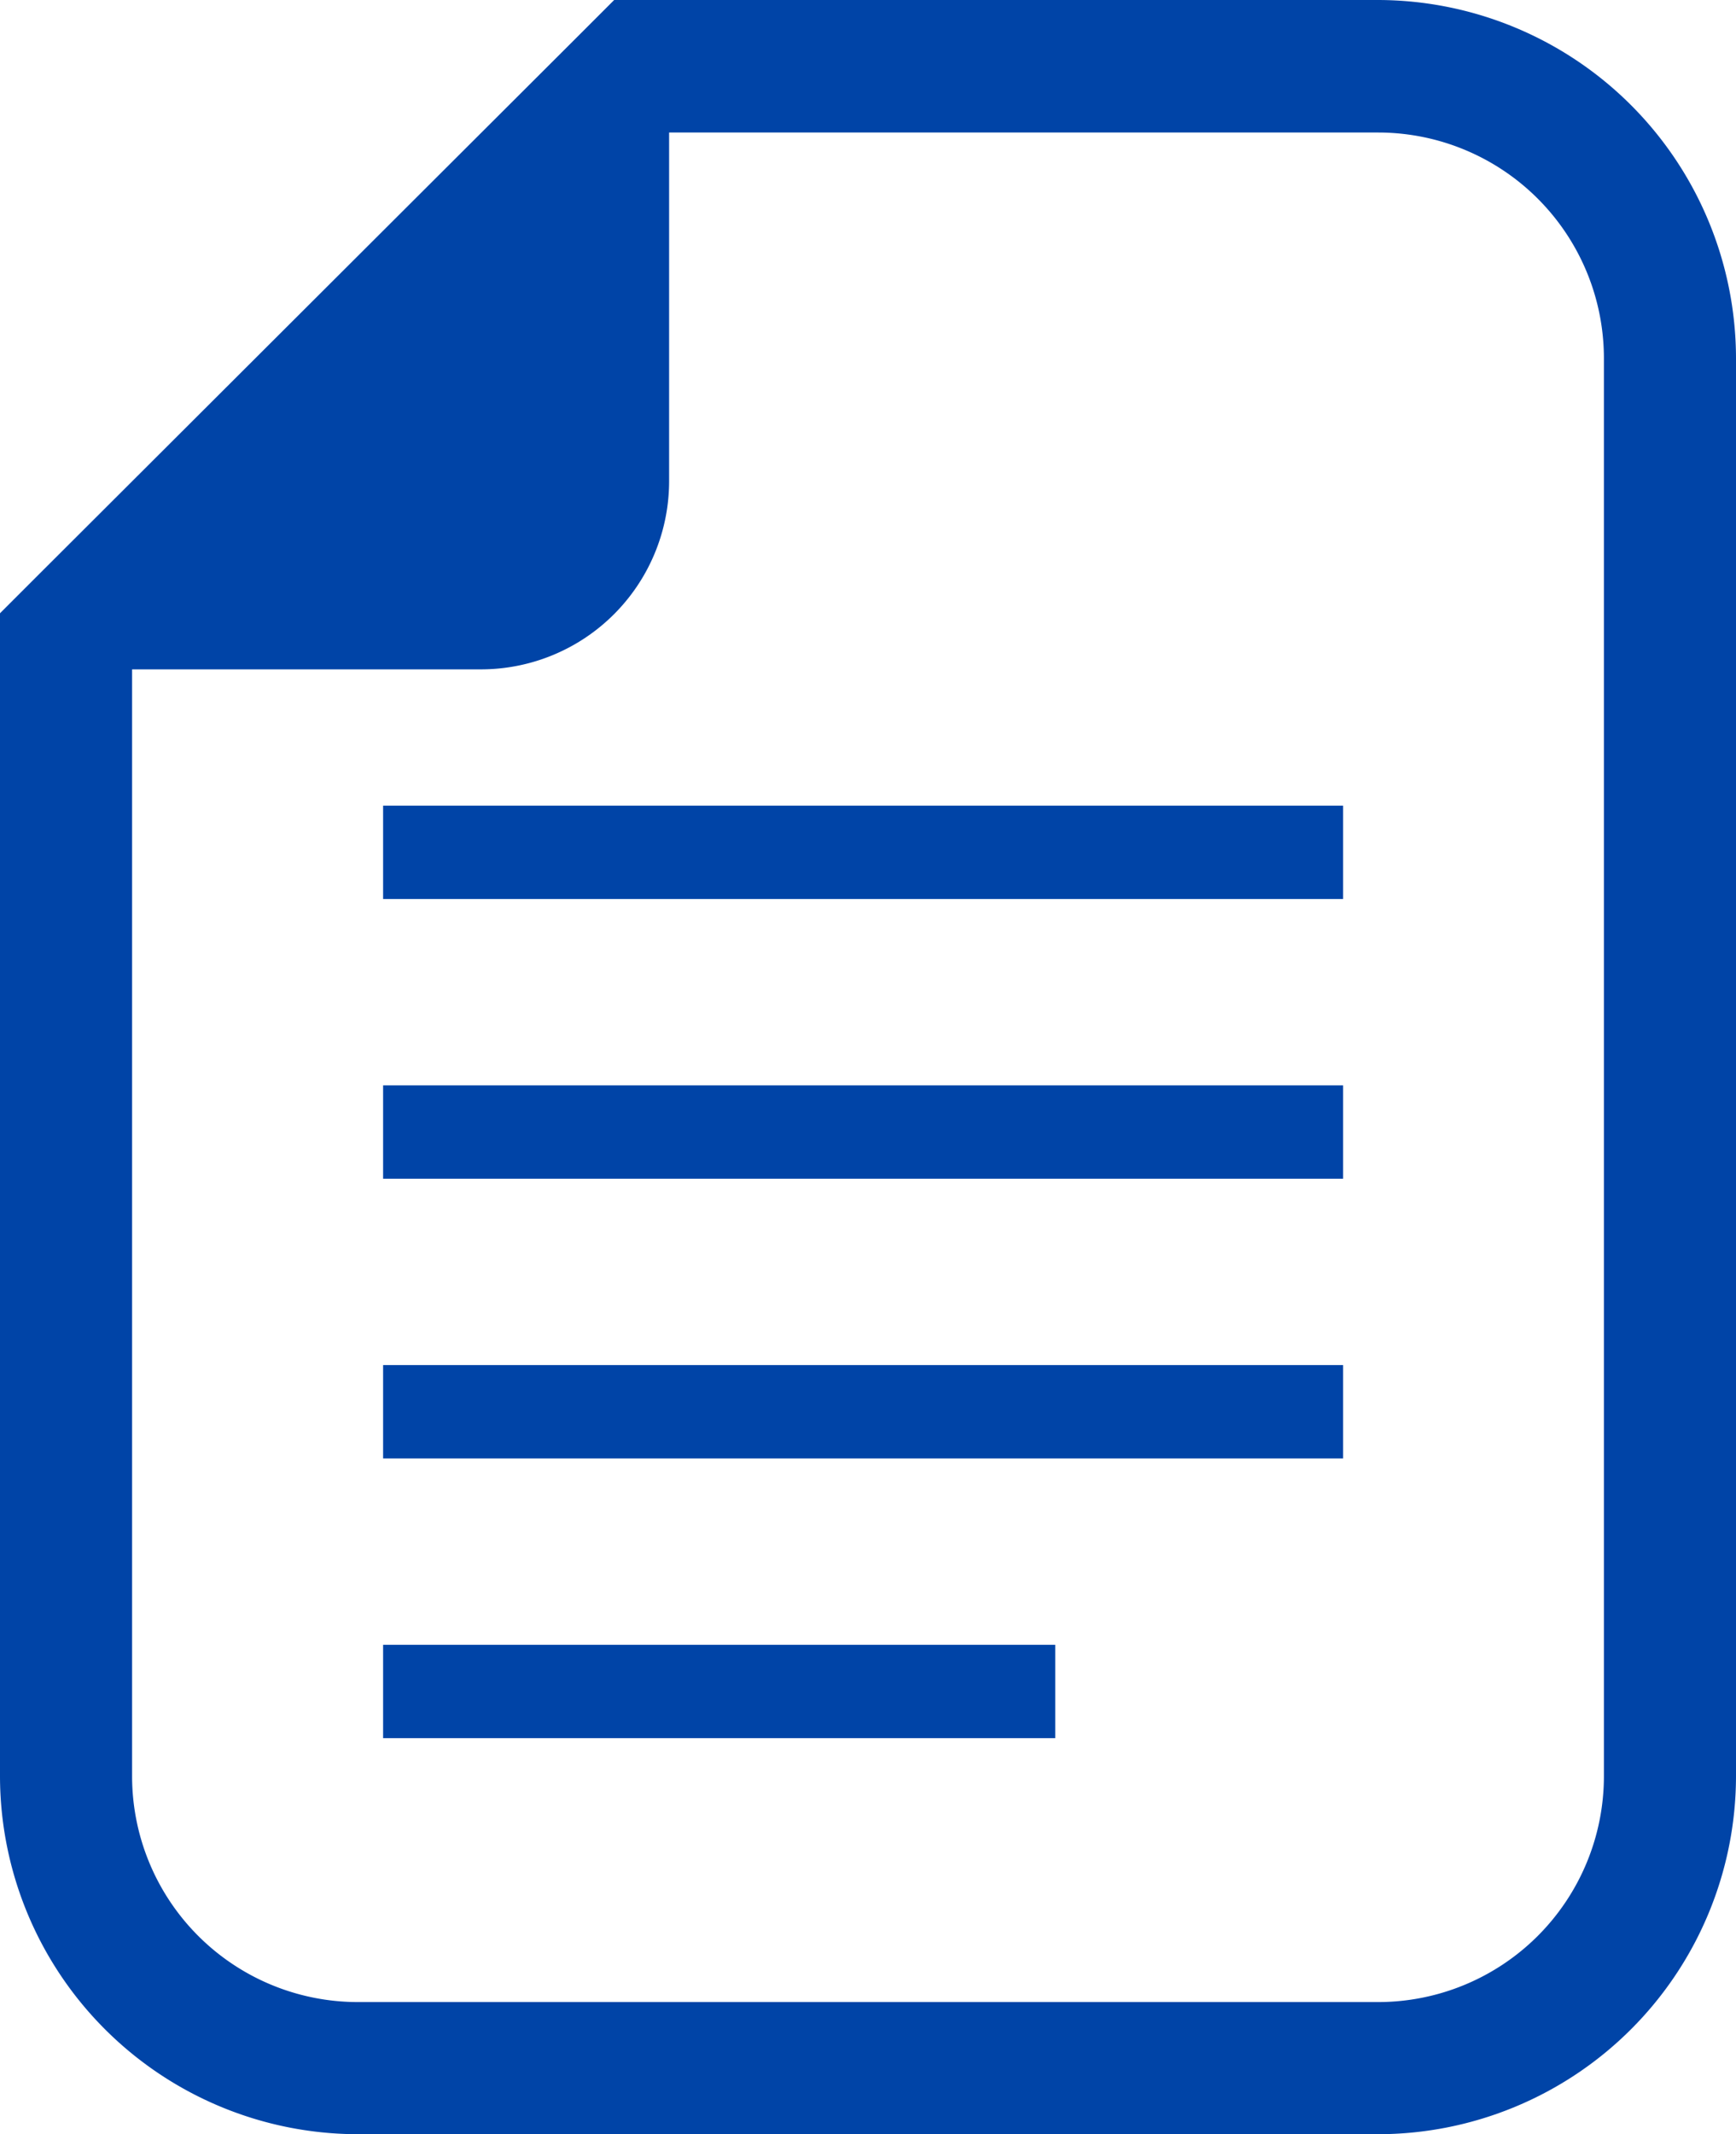
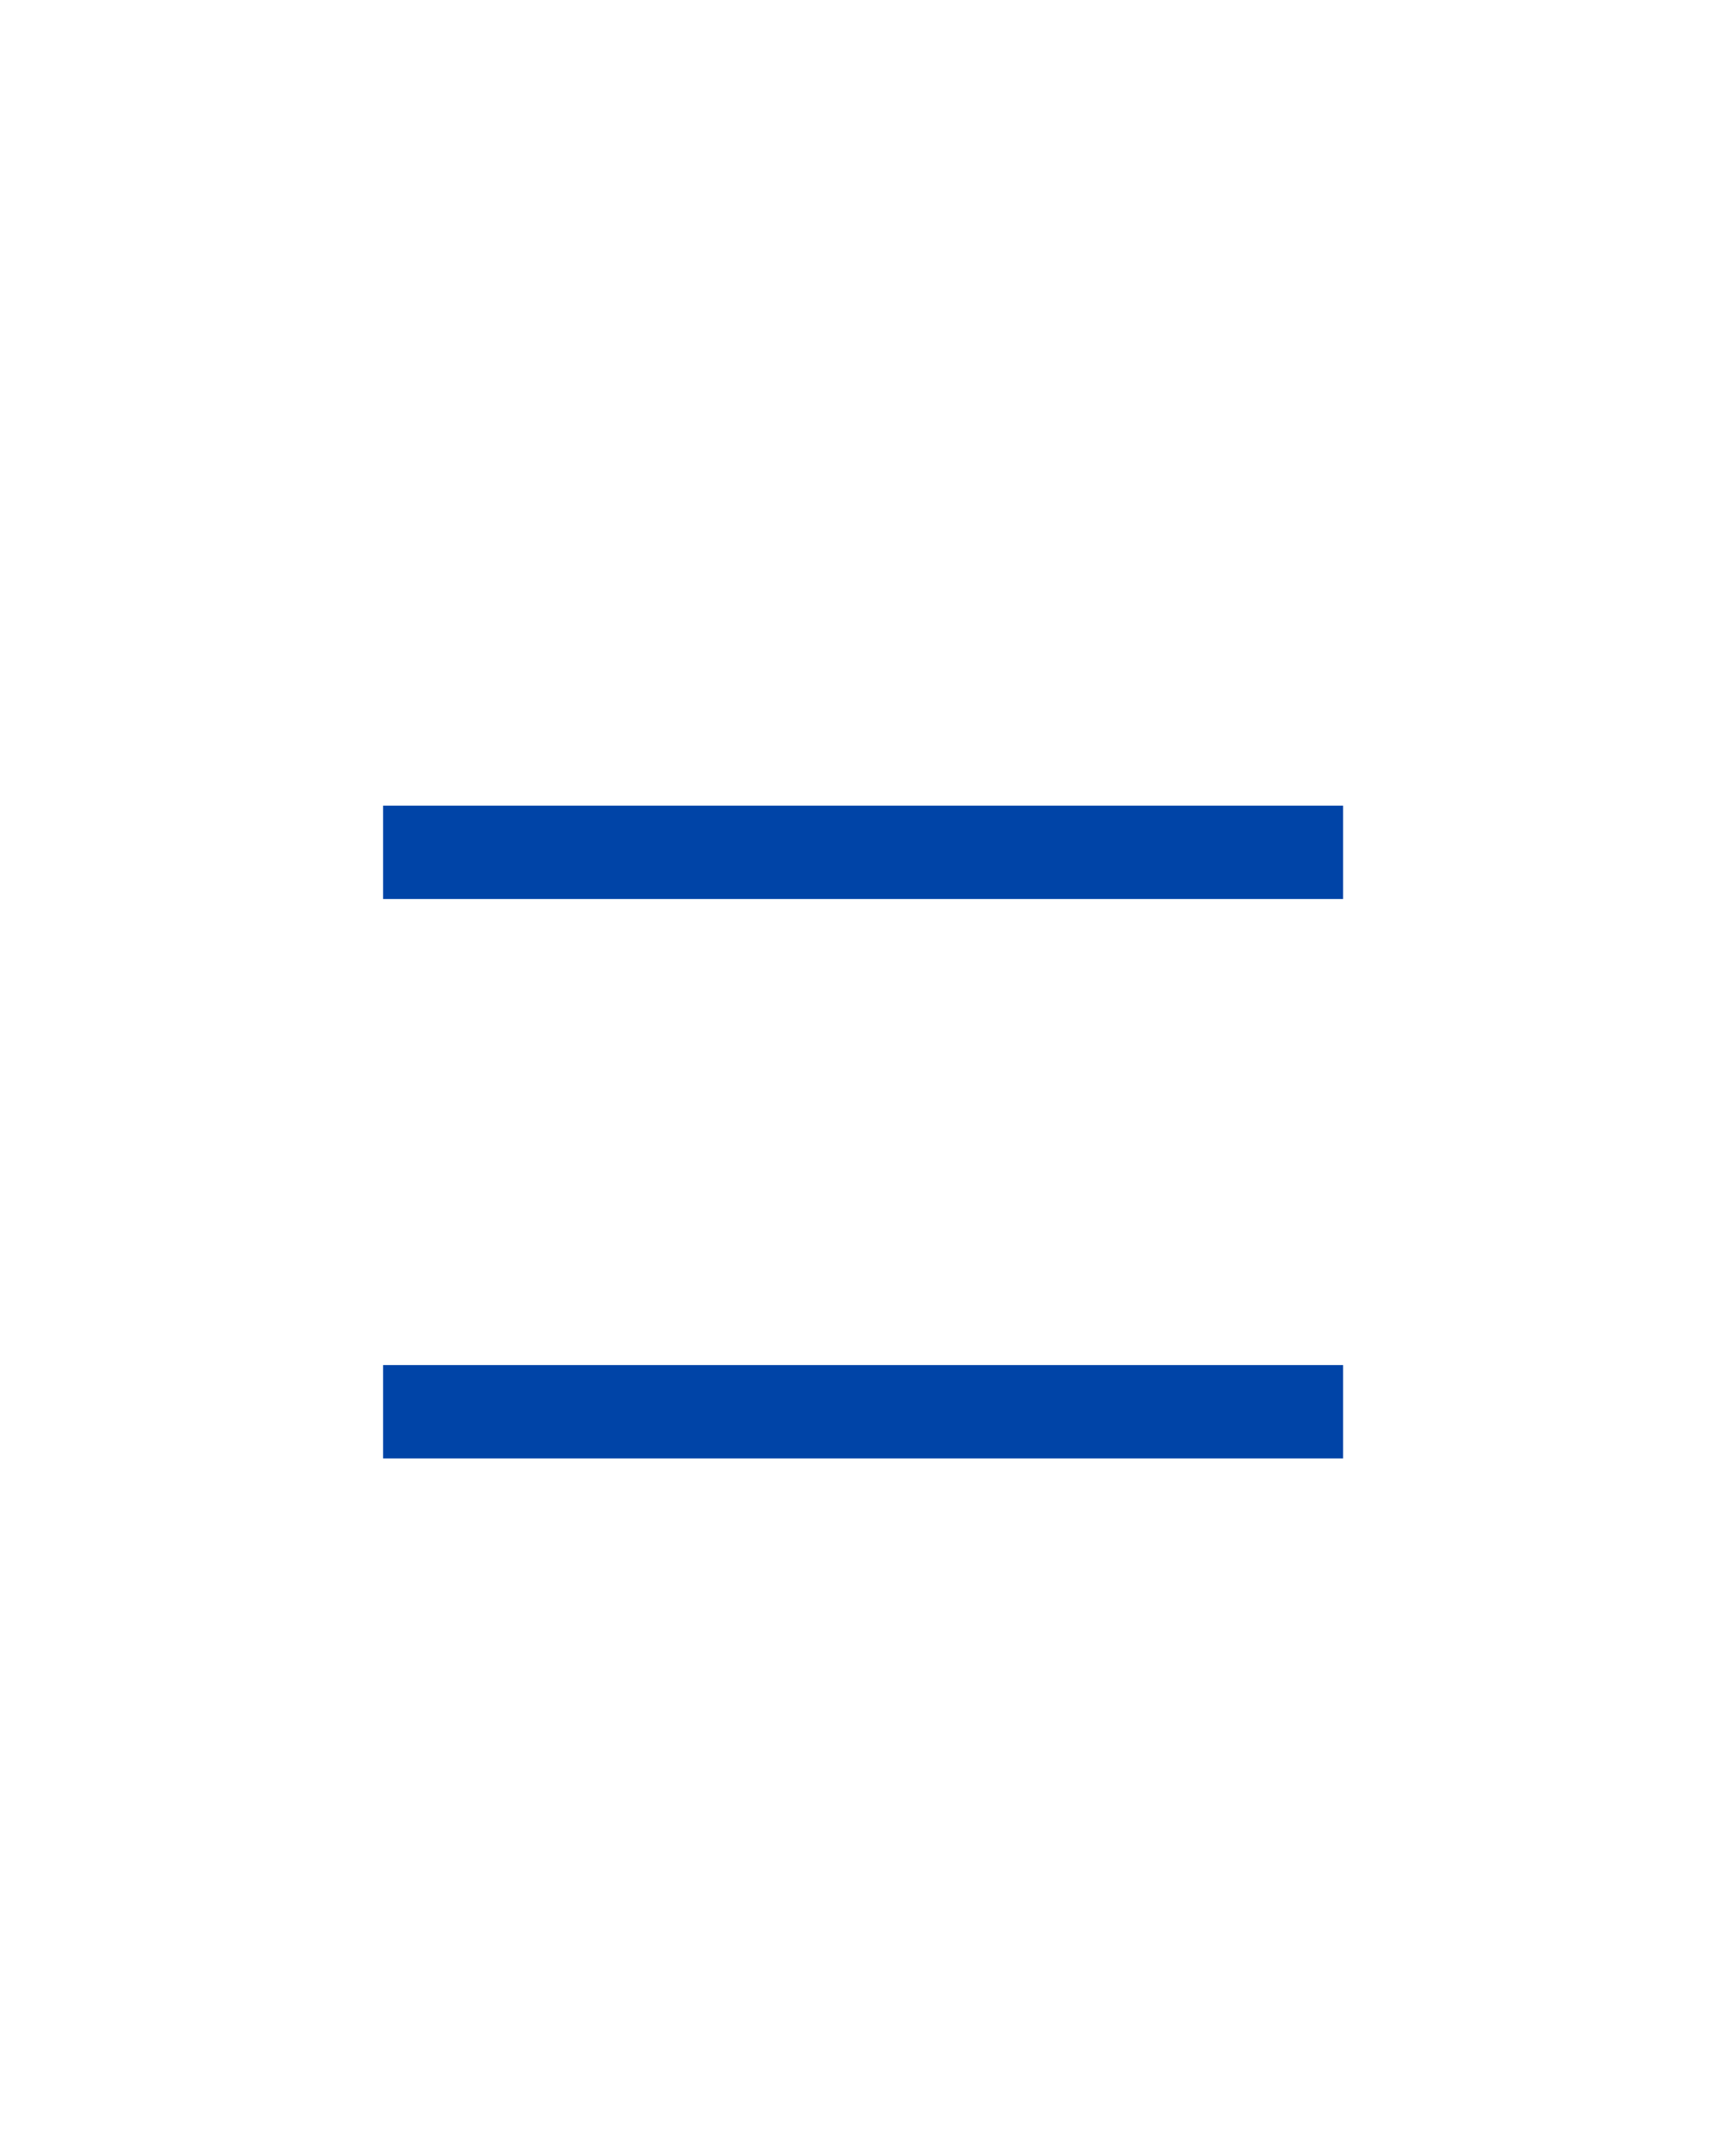
<svg xmlns="http://www.w3.org/2000/svg" viewBox="0 0 46.13 56.69">
  <defs>
    <style>.cls-1{fill:#0044a7;}</style>
  </defs>
  <title>アセット 3</title>
  <g id="レイヤー_2" data-name="レイヤー 2">
    <g id="レイヤー_1-2" data-name="レイヤー 1">
-       <path class="cls-1" d="M36.62,0H16.32l-1,1L1,15.29l-1,1V47.18a9.52,9.52,0,0,0,9.51,9.51H36.62a9.52,9.52,0,0,0,9.51-9.51V9.51A9.53,9.53,0,0,0,36.62,0Zm6,47.18a6,6,0,0,1-6,6H9.51a6,6,0,0,1-6-6V17.78h9.27a5,5,0,0,0,5-5V3.52H36.62a6,6,0,0,1,6,6Z" />
-       <rect class="cls-1" x="10.18" y="28.83" width="25.51" height="2.48" />
      <rect class="cls-1" x="10.18" y="36.26" width="25.51" height="2.48" />
      <rect class="cls-1" x="10.18" y="21.4" width="25.51" height="2.48" />
-       <rect class="cls-1" x="10.18" y="43.69" width="17.86" height="2.48" />
    </g>
  </g>
</svg>